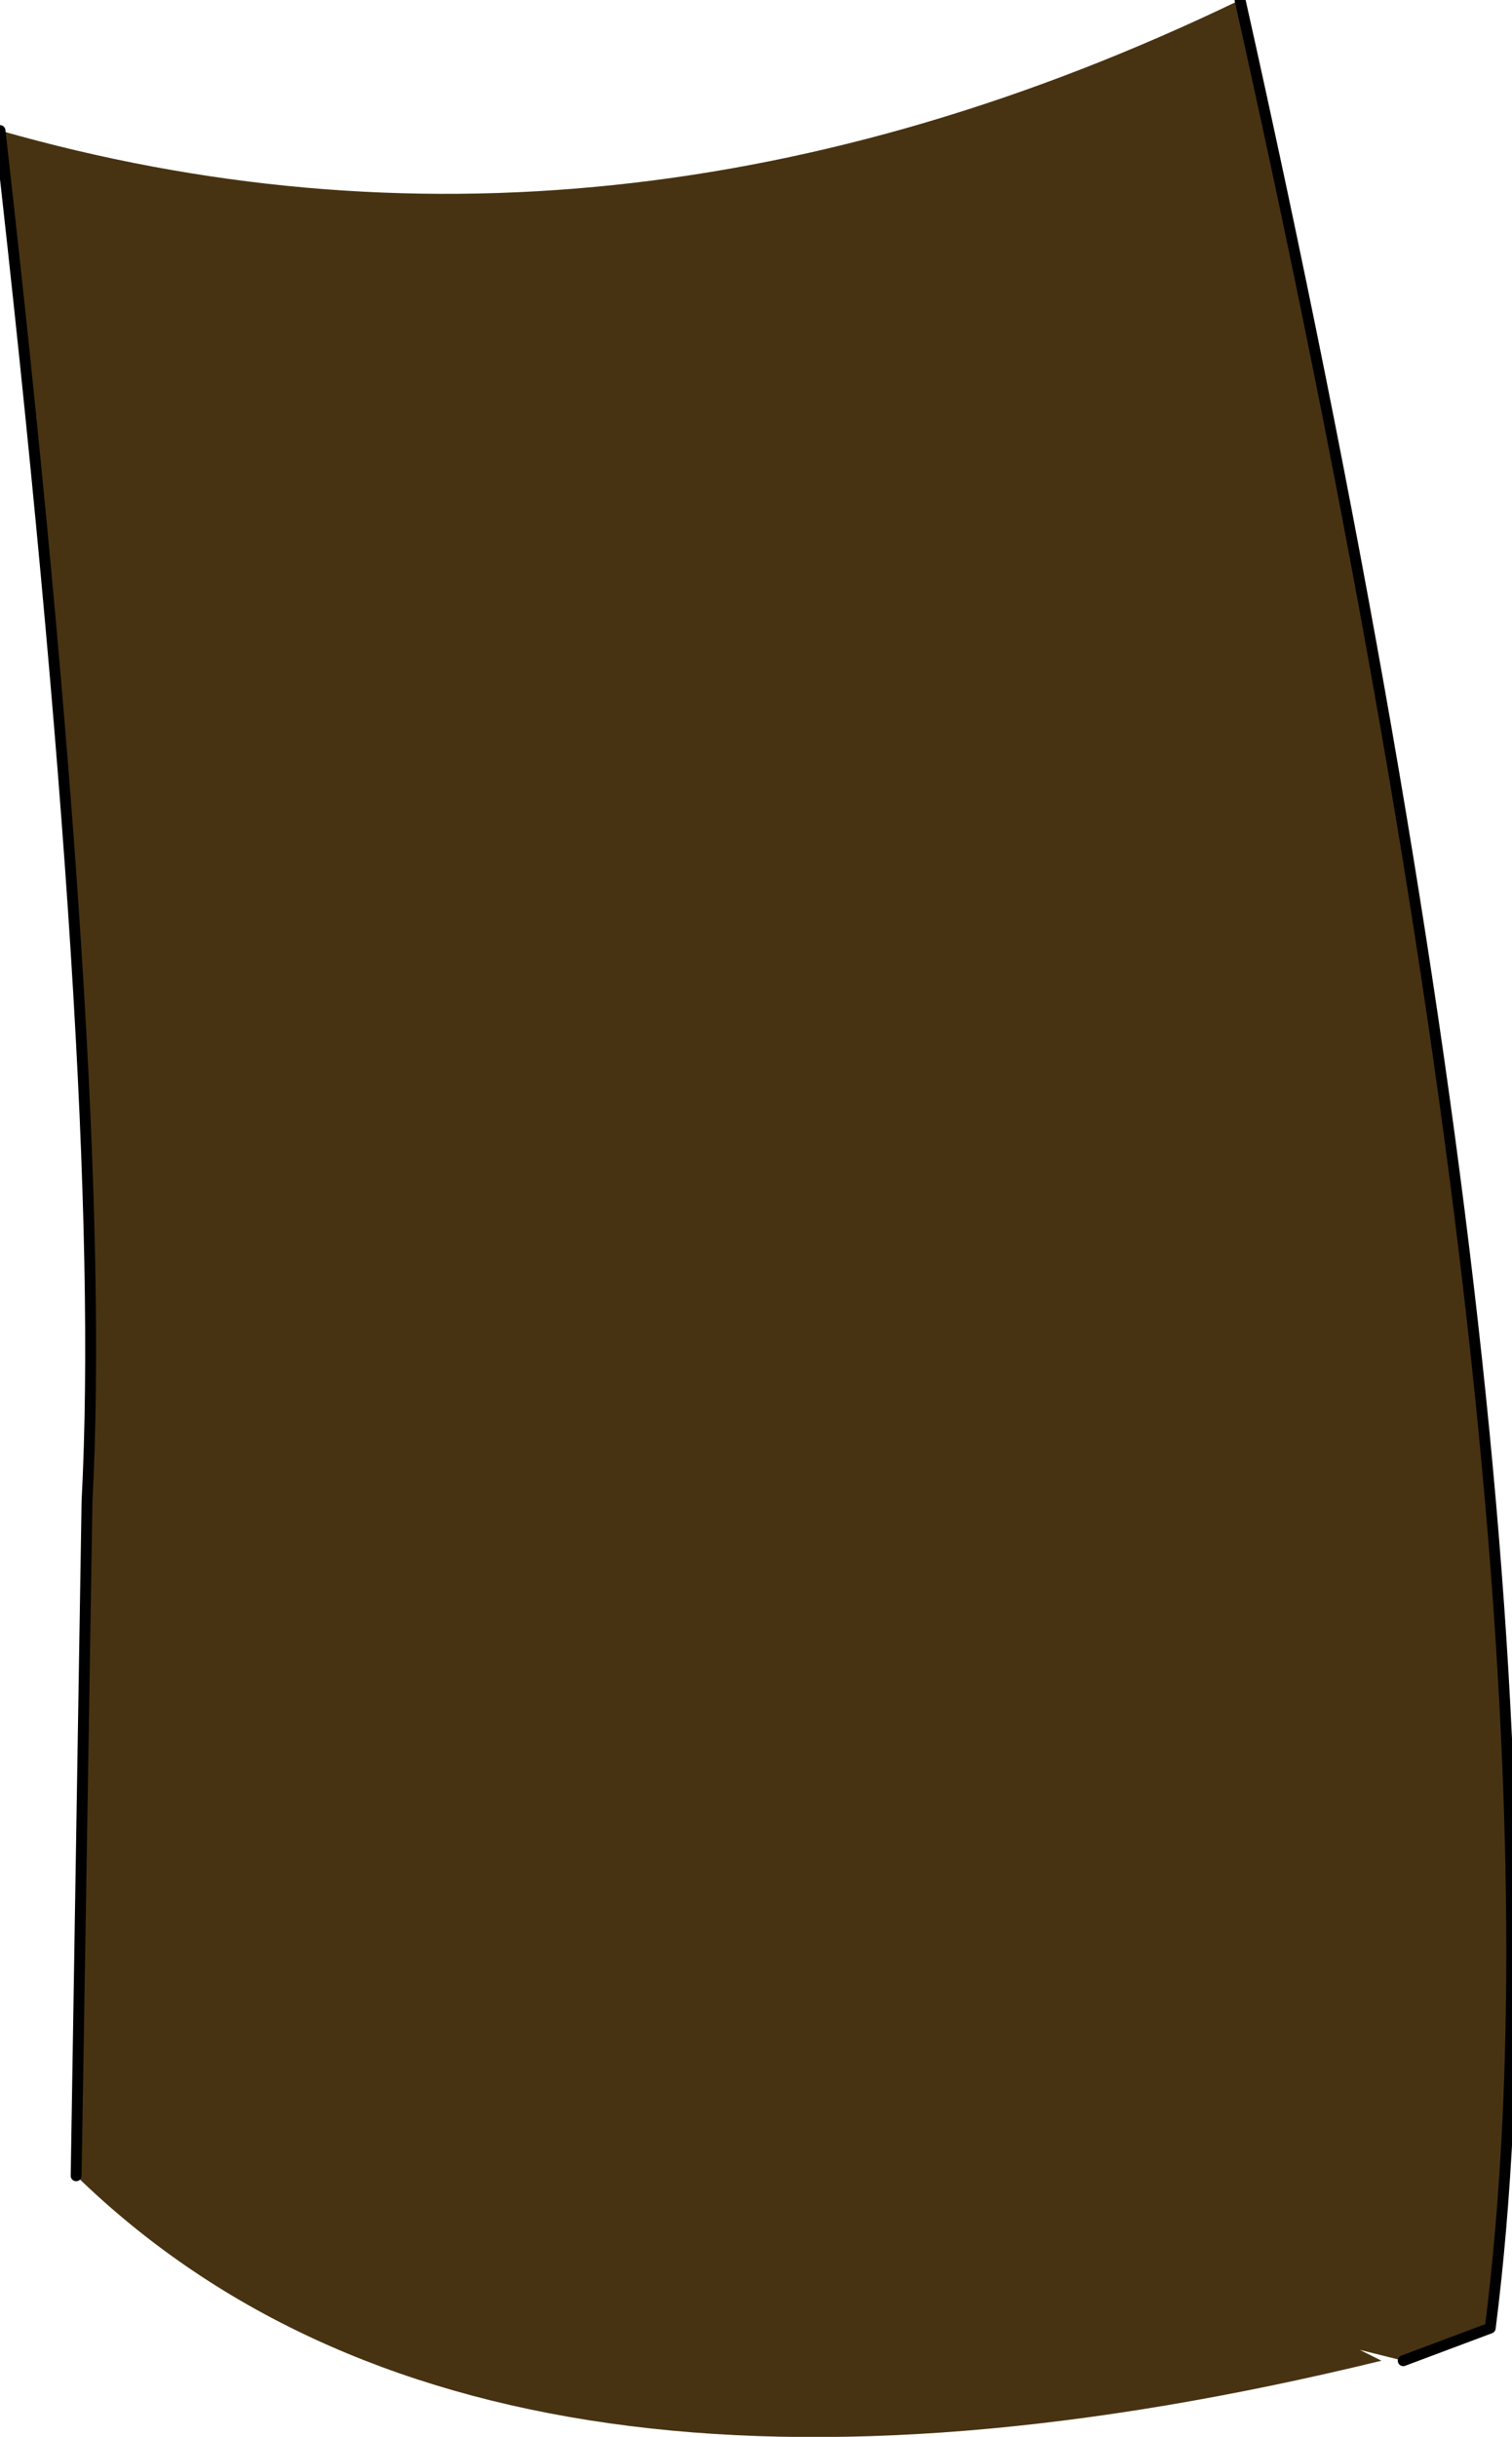
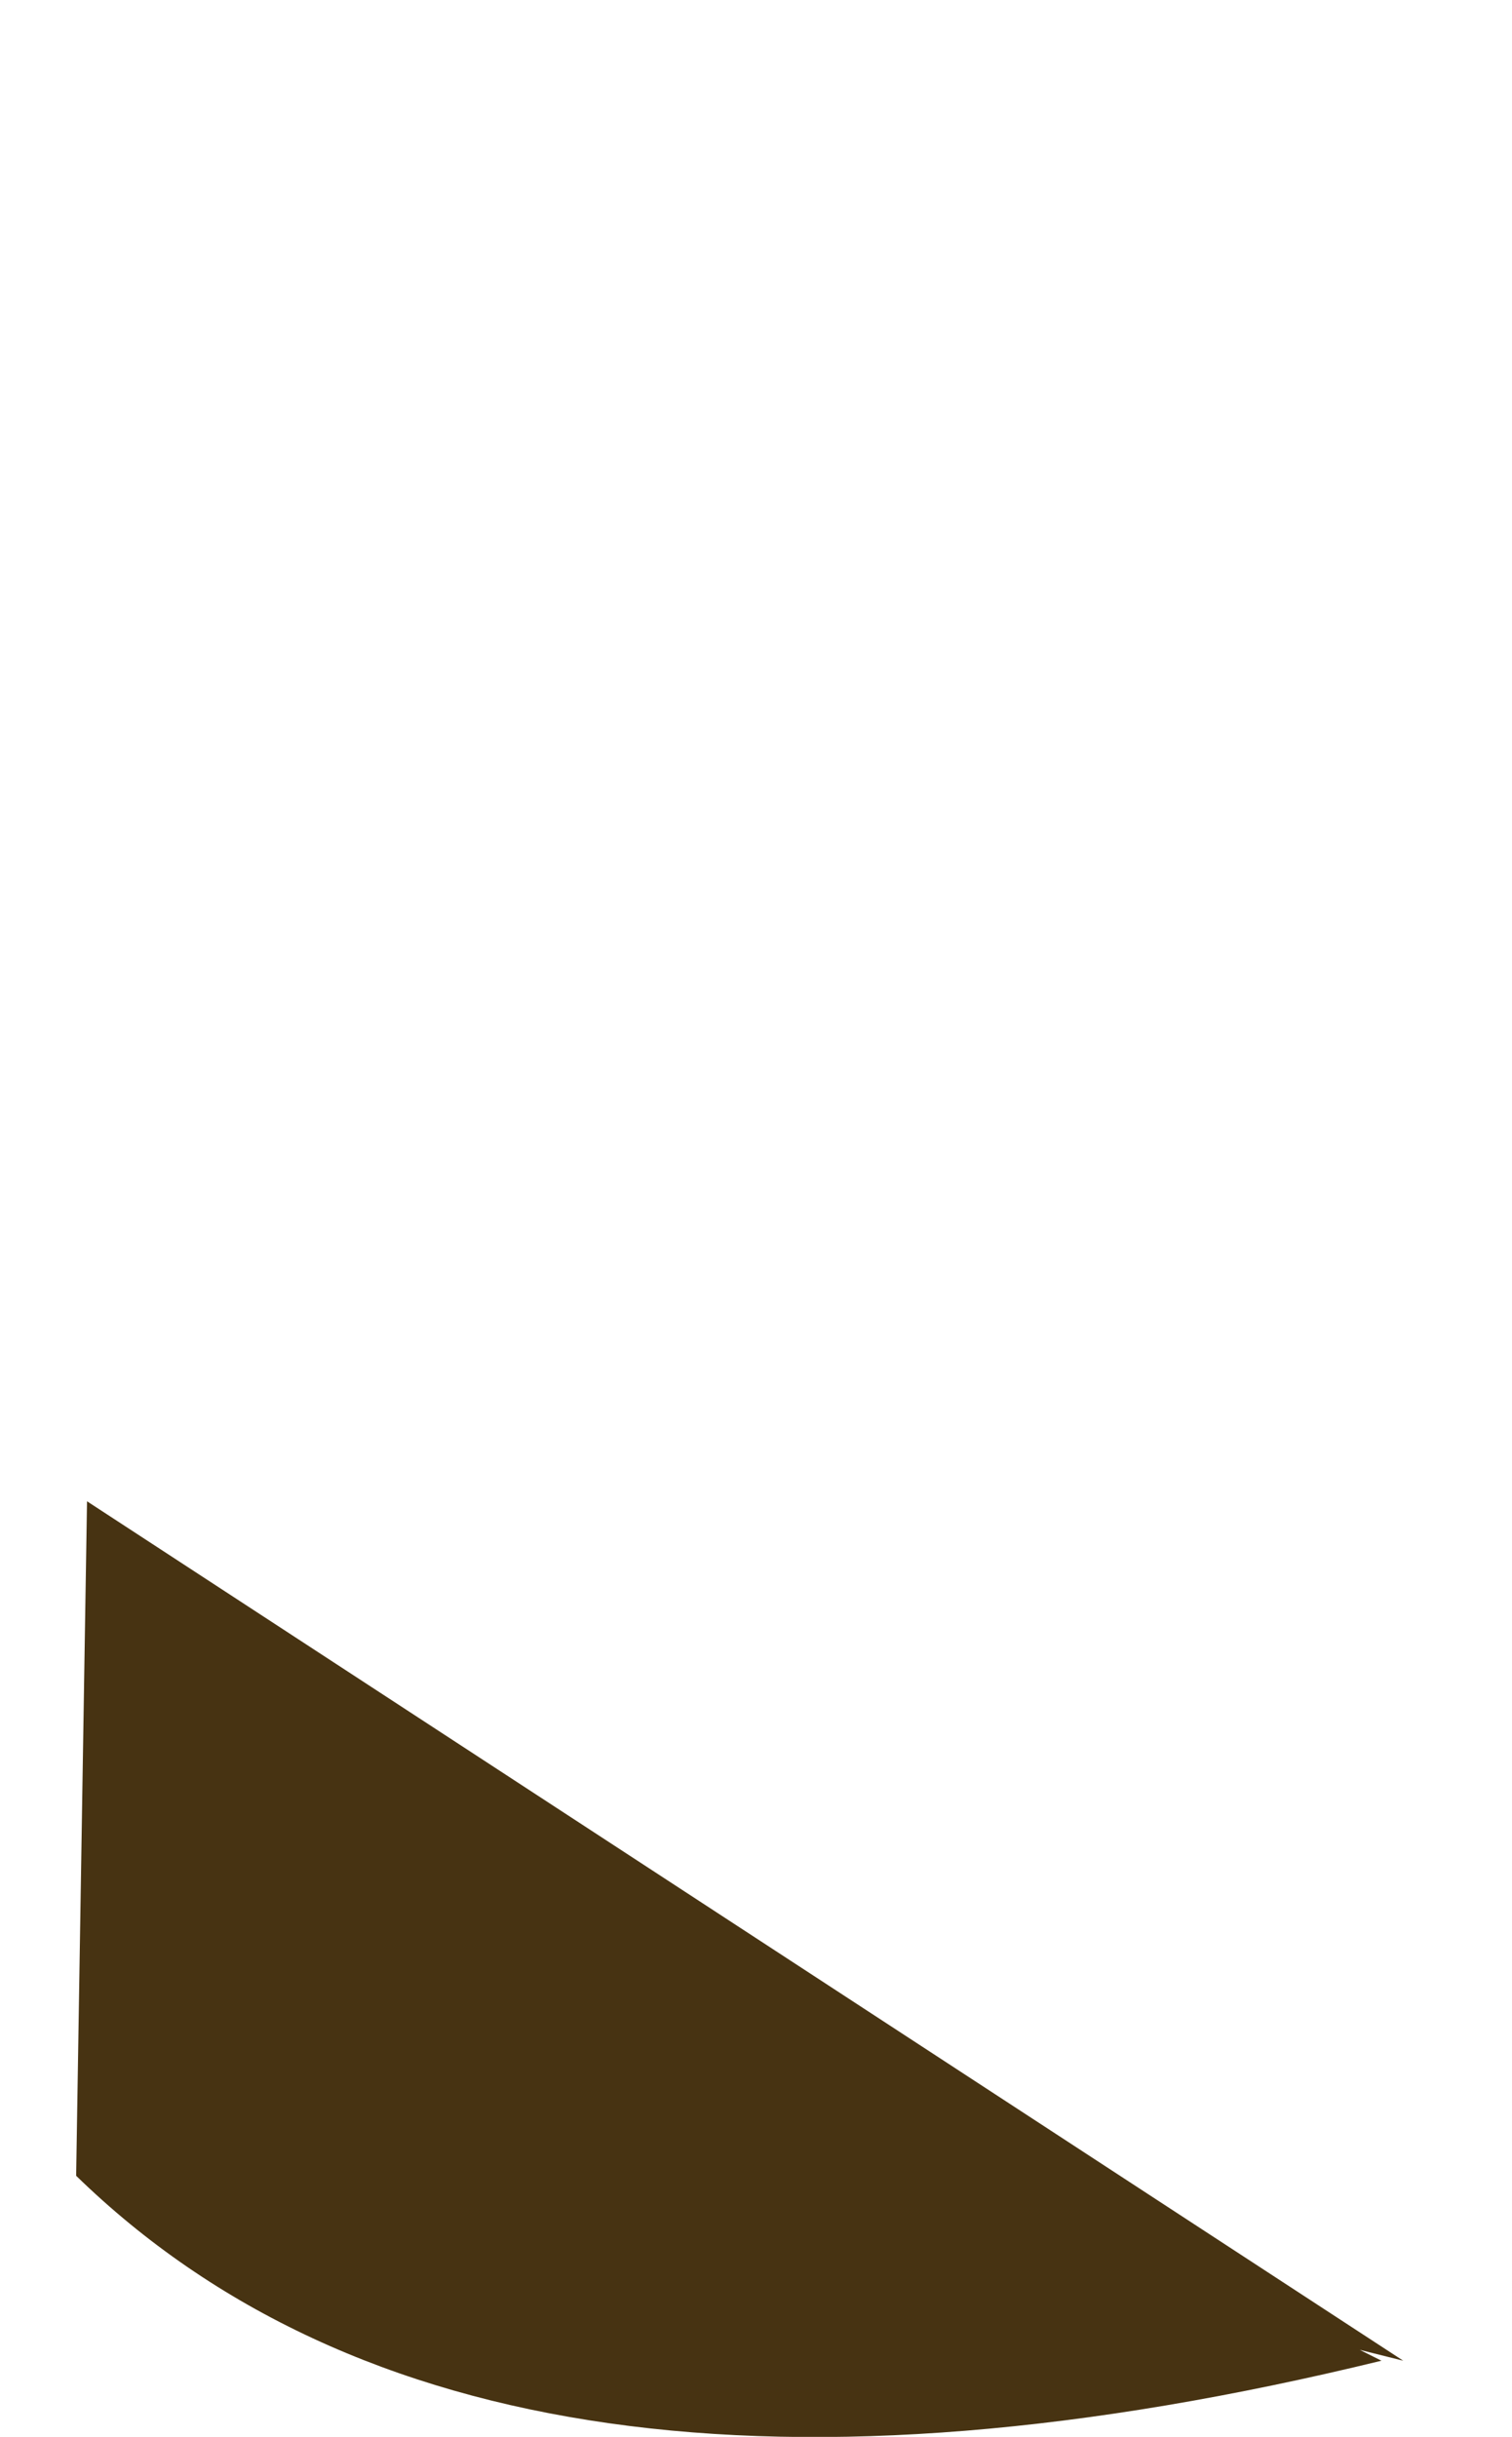
<svg xmlns="http://www.w3.org/2000/svg" height="11.2px" width="6.95px">
  <g transform="matrix(1.0, 0.0, 0.0, 1.0, 3.45, 5.6)">
-     <path d="M-3.1 4.4 L-3.05 1.3 Q-2.95 -0.6 -3.45 -5.0 -0.65 -4.2 2.25 -5.6 3.85 1.55 3.4 5.1 L3.0 5.25 2.8 5.2 2.9 5.25 Q-1.2 6.25 -3.1 4.4" fill="#473312" fill-rule="evenodd" stroke="none" />
-     <path d="M-3.45 -5.0 Q-2.95 -0.6 -3.05 1.3 L-3.1 4.4 M3.0 5.25 L3.4 5.1 Q3.85 1.55 2.25 -5.6" fill="none" stroke="#000000" stroke-linecap="round" stroke-linejoin="round" stroke-width="0.05" />
+     <path d="M-3.1 4.4 L-3.05 1.3 L3.0 5.25 2.8 5.2 2.9 5.25 Q-1.2 6.25 -3.1 4.4" fill="#473312" fill-rule="evenodd" stroke="none" />
  </g>
</svg>